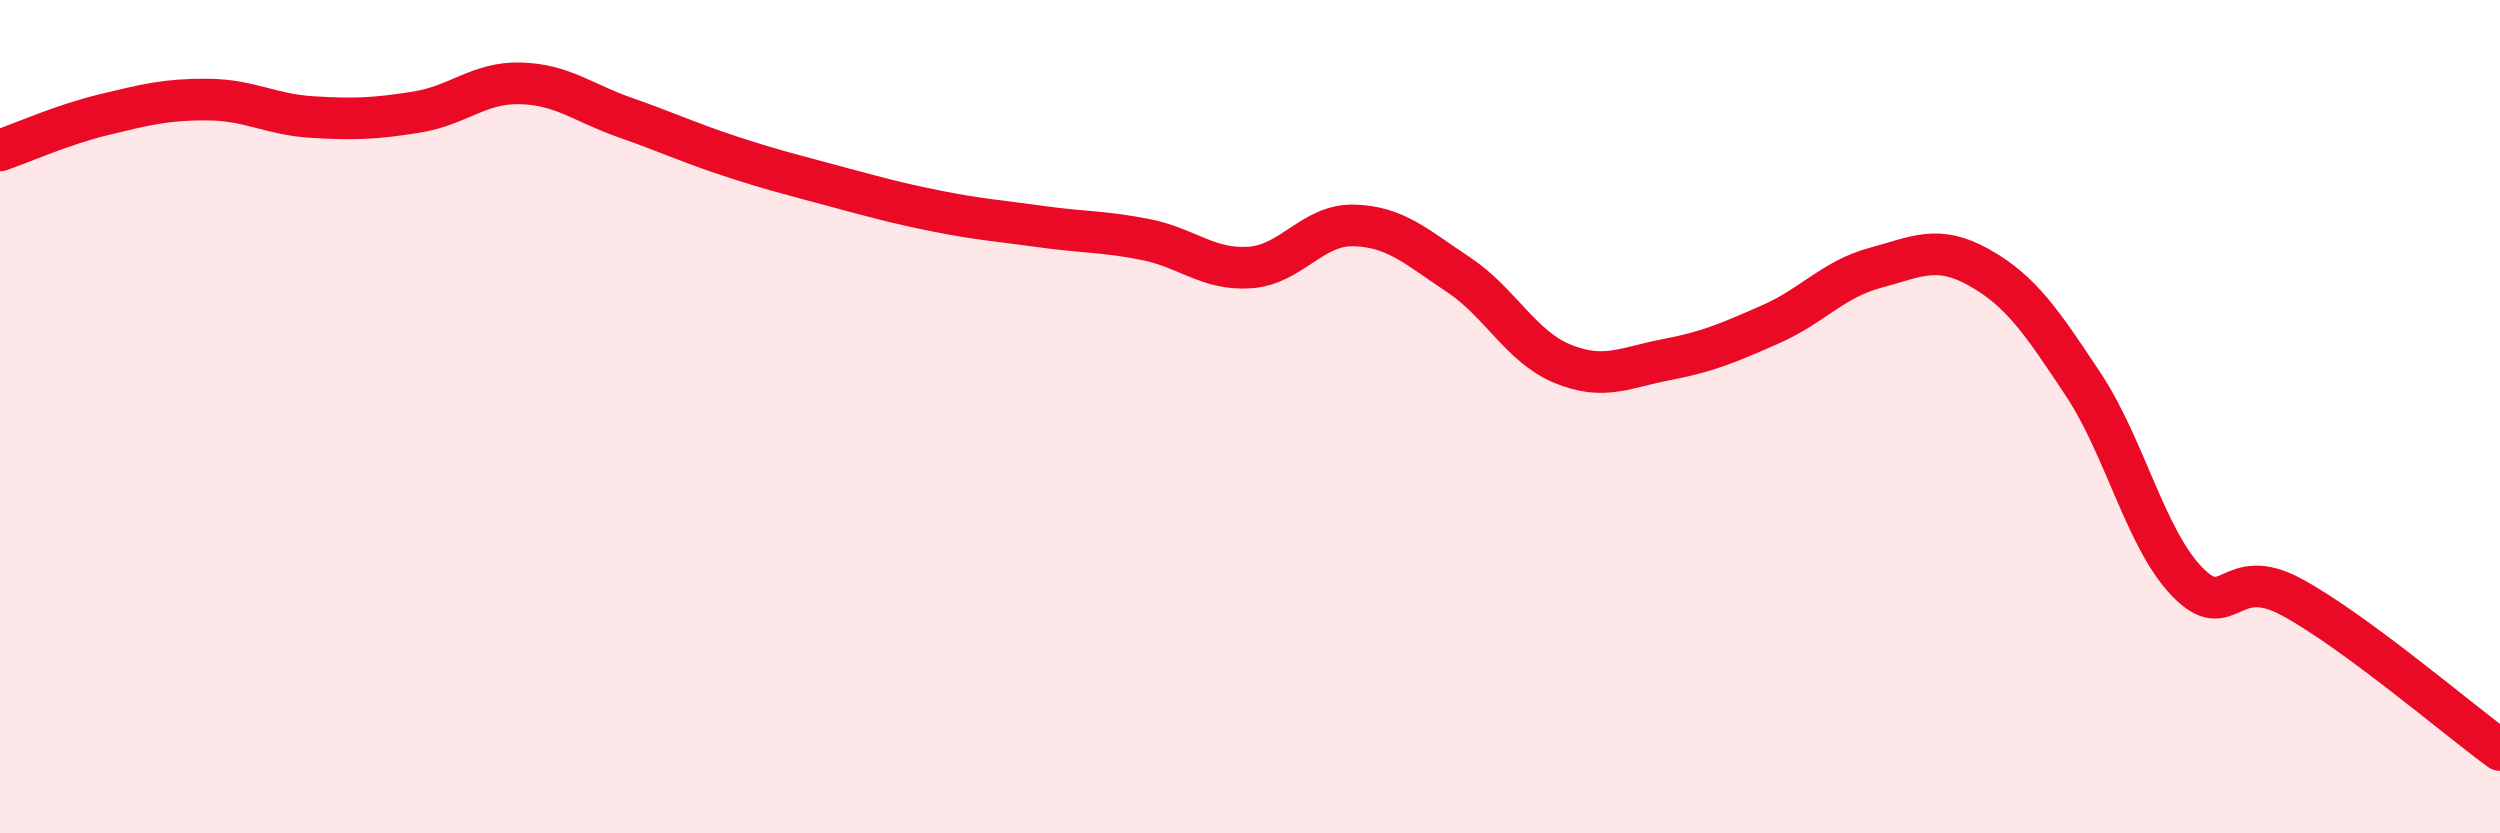
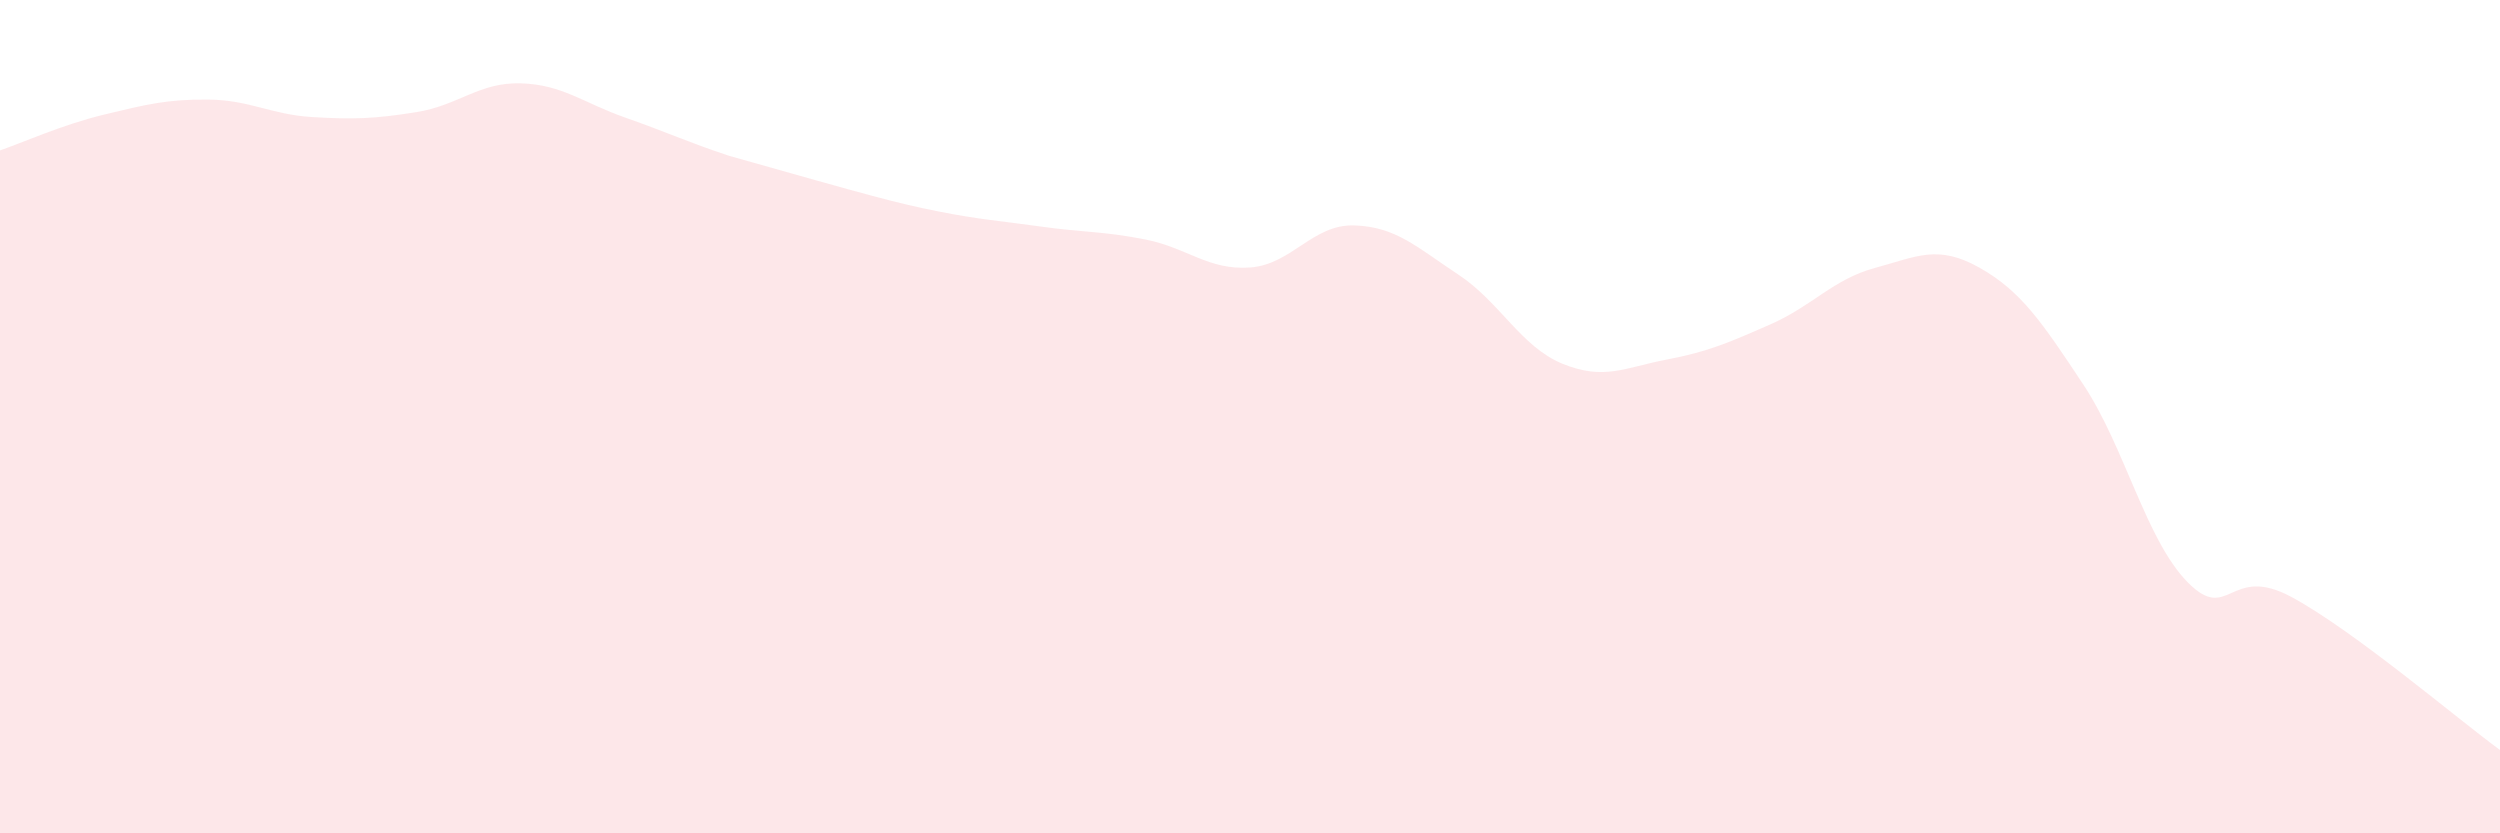
<svg xmlns="http://www.w3.org/2000/svg" width="60" height="20" viewBox="0 0 60 20">
-   <path d="M 0,3.61 C 0.5,3.44 1.5,2.99 2.5,2.75 C 3.5,2.51 4,2.38 5,2.39 C 6,2.4 6.5,2.75 7.5,2.81 C 8.5,2.87 9,2.85 10,2.69 C 11,2.53 11.5,1.97 12.5,2 C 13.5,2.03 14,2.47 15,2.82 C 16,3.17 16.5,3.41 17.5,3.74 C 18.5,4.07 19,4.19 20,4.46 C 21,4.73 21.5,4.87 22.5,5.07 C 23.5,5.27 24,5.3 25,5.44 C 26,5.58 26.5,5.55 27.5,5.75 C 28.5,5.95 29,6.49 30,6.42 C 31,6.35 31.5,5.38 32.5,5.41 C 33.5,5.44 34,5.93 35,6.59 C 36,7.25 36.5,8.32 37.5,8.73 C 38.5,9.14 39,8.82 40,8.63 C 41,8.44 41.5,8.22 42.5,7.78 C 43.5,7.34 44,6.7 45,6.43 C 46,6.16 46.5,5.86 47.5,6.42 C 48.5,6.98 49,7.72 50,9.23 C 51,10.74 51.5,12.95 52.5,13.97 C 53.5,14.99 53.5,13.52 55,14.33 C 56.5,15.14 59,17.27 60,18L60 20L0 20Z" fill="#EB0A25" opacity="0.1" stroke-linecap="round" stroke-linejoin="round" />
-   <path d="M 0,3.61 C 0.5,3.44 1.5,2.99 2.5,2.75 C 3.5,2.51 4,2.38 5,2.39 C 6,2.4 6.5,2.75 7.5,2.81 C 8.5,2.87 9,2.85 10,2.69 C 11,2.53 11.5,1.97 12.5,2 C 13.5,2.03 14,2.47 15,2.82 C 16,3.17 16.5,3.41 17.5,3.74 C 18.5,4.07 19,4.19 20,4.46 C 21,4.73 21.5,4.87 22.5,5.07 C 23.5,5.27 24,5.3 25,5.44 C 26,5.58 26.5,5.55 27.5,5.75 C 28.5,5.95 29,6.49 30,6.42 C 31,6.35 31.5,5.38 32.5,5.41 C 33.5,5.44 34,5.93 35,6.59 C 36,7.25 36.5,8.32 37.5,8.73 C 38.5,9.14 39,8.82 40,8.63 C 41,8.44 41.5,8.22 42.5,7.78 C 43.5,7.34 44,6.7 45,6.43 C 46,6.16 46.5,5.86 47.5,6.42 C 48.5,6.98 49,7.72 50,9.23 C 51,10.74 51.5,12.95 52.5,13.97 C 53.5,14.99 53.5,13.52 55,14.33 C 56.5,15.14 59,17.27 60,18" stroke="#EB0A25" stroke-width="1" fill="none" stroke-linecap="round" stroke-linejoin="round" />
+   <path d="M 0,3.61 C 0.5,3.44 1.5,2.99 2.5,2.75 C 3.5,2.51 4,2.38 5,2.39 C 6,2.4 6.5,2.75 7.5,2.81 C 8.5,2.87 9,2.85 10,2.69 C 11,2.53 11.5,1.97 12.5,2 C 13.5,2.03 14,2.47 15,2.82 C 16,3.17 16.5,3.41 17.5,3.74 C 21,4.73 21.5,4.87 22.5,5.07 C 23.5,5.27 24,5.3 25,5.44 C 26,5.58 26.5,5.55 27.5,5.75 C 28.5,5.95 29,6.49 30,6.42 C 31,6.35 31.5,5.38 32.5,5.41 C 33.5,5.44 34,5.93 35,6.59 C 36,7.25 36.5,8.32 37.5,8.73 C 38.5,9.14 39,8.82 40,8.63 C 41,8.44 41.5,8.22 42.5,7.78 C 43.5,7.34 44,6.7 45,6.43 C 46,6.16 46.5,5.86 47.5,6.42 C 48.5,6.98 49,7.72 50,9.23 C 51,10.74 51.5,12.95 52.5,13.97 C 53.5,14.99 53.5,13.52 55,14.33 C 56.5,15.14 59,17.27 60,18L60 20L0 20Z" fill="#EB0A25" opacity="0.1" stroke-linecap="round" stroke-linejoin="round" />
</svg>